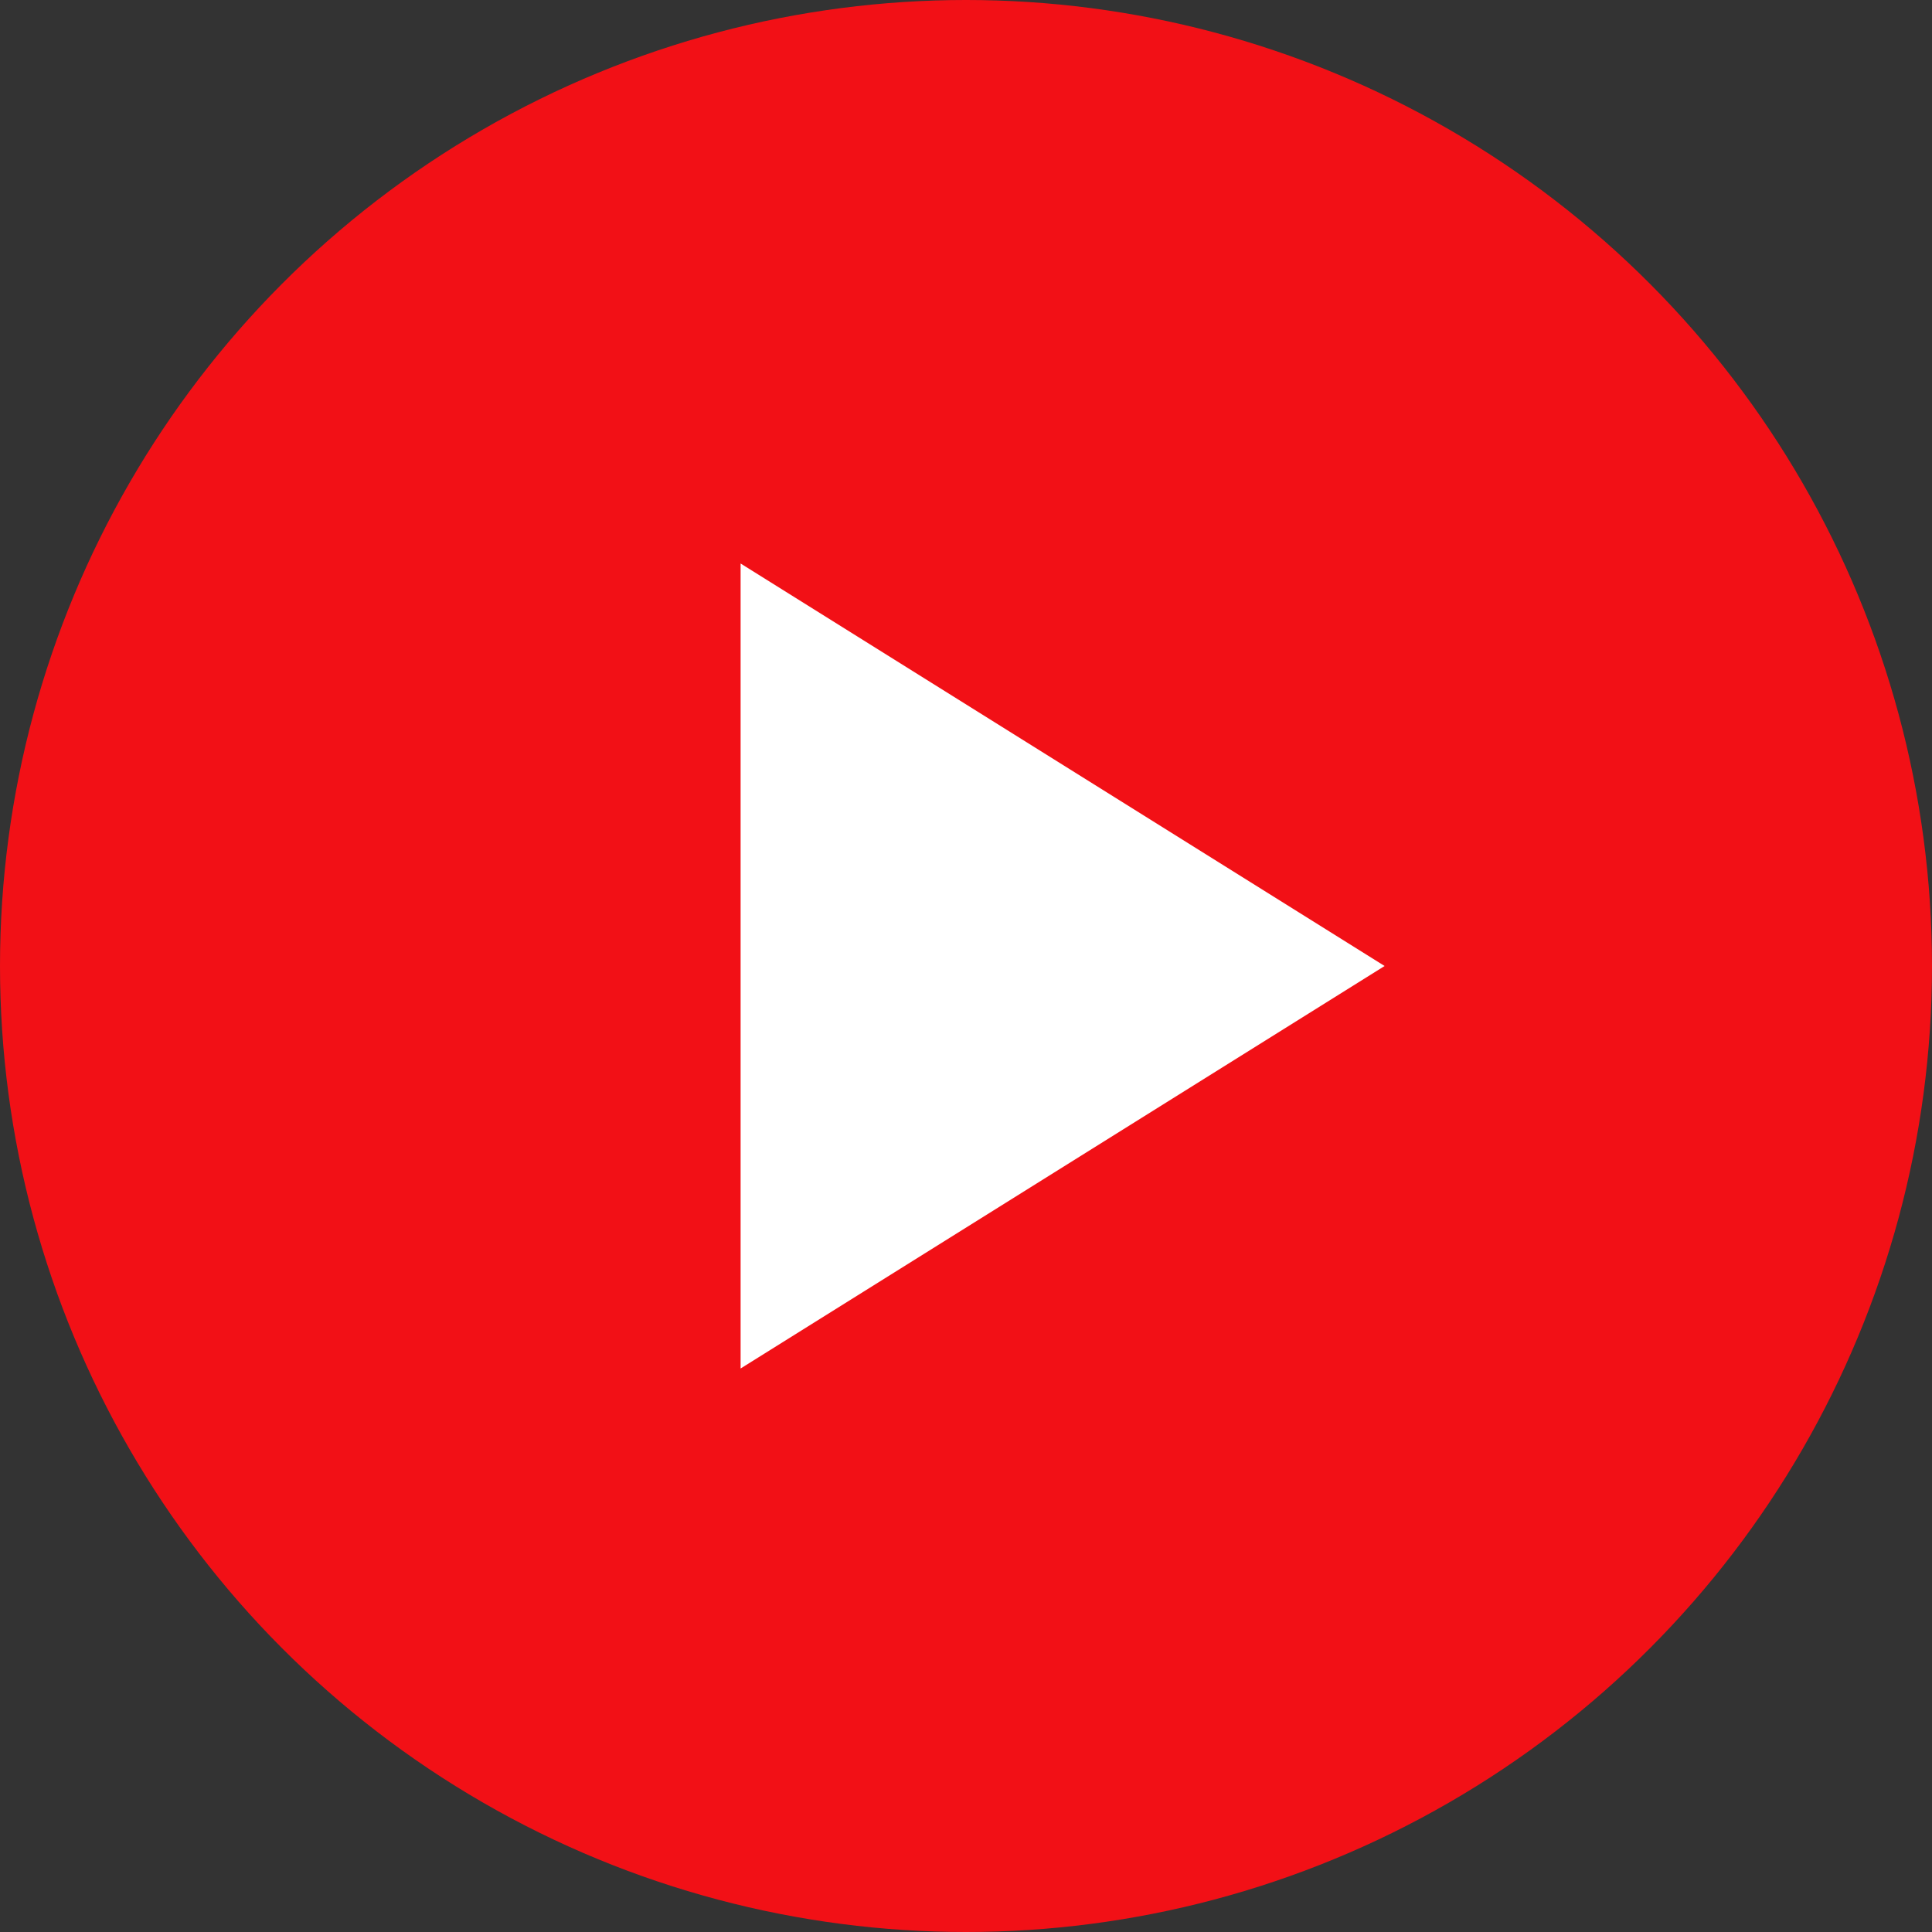
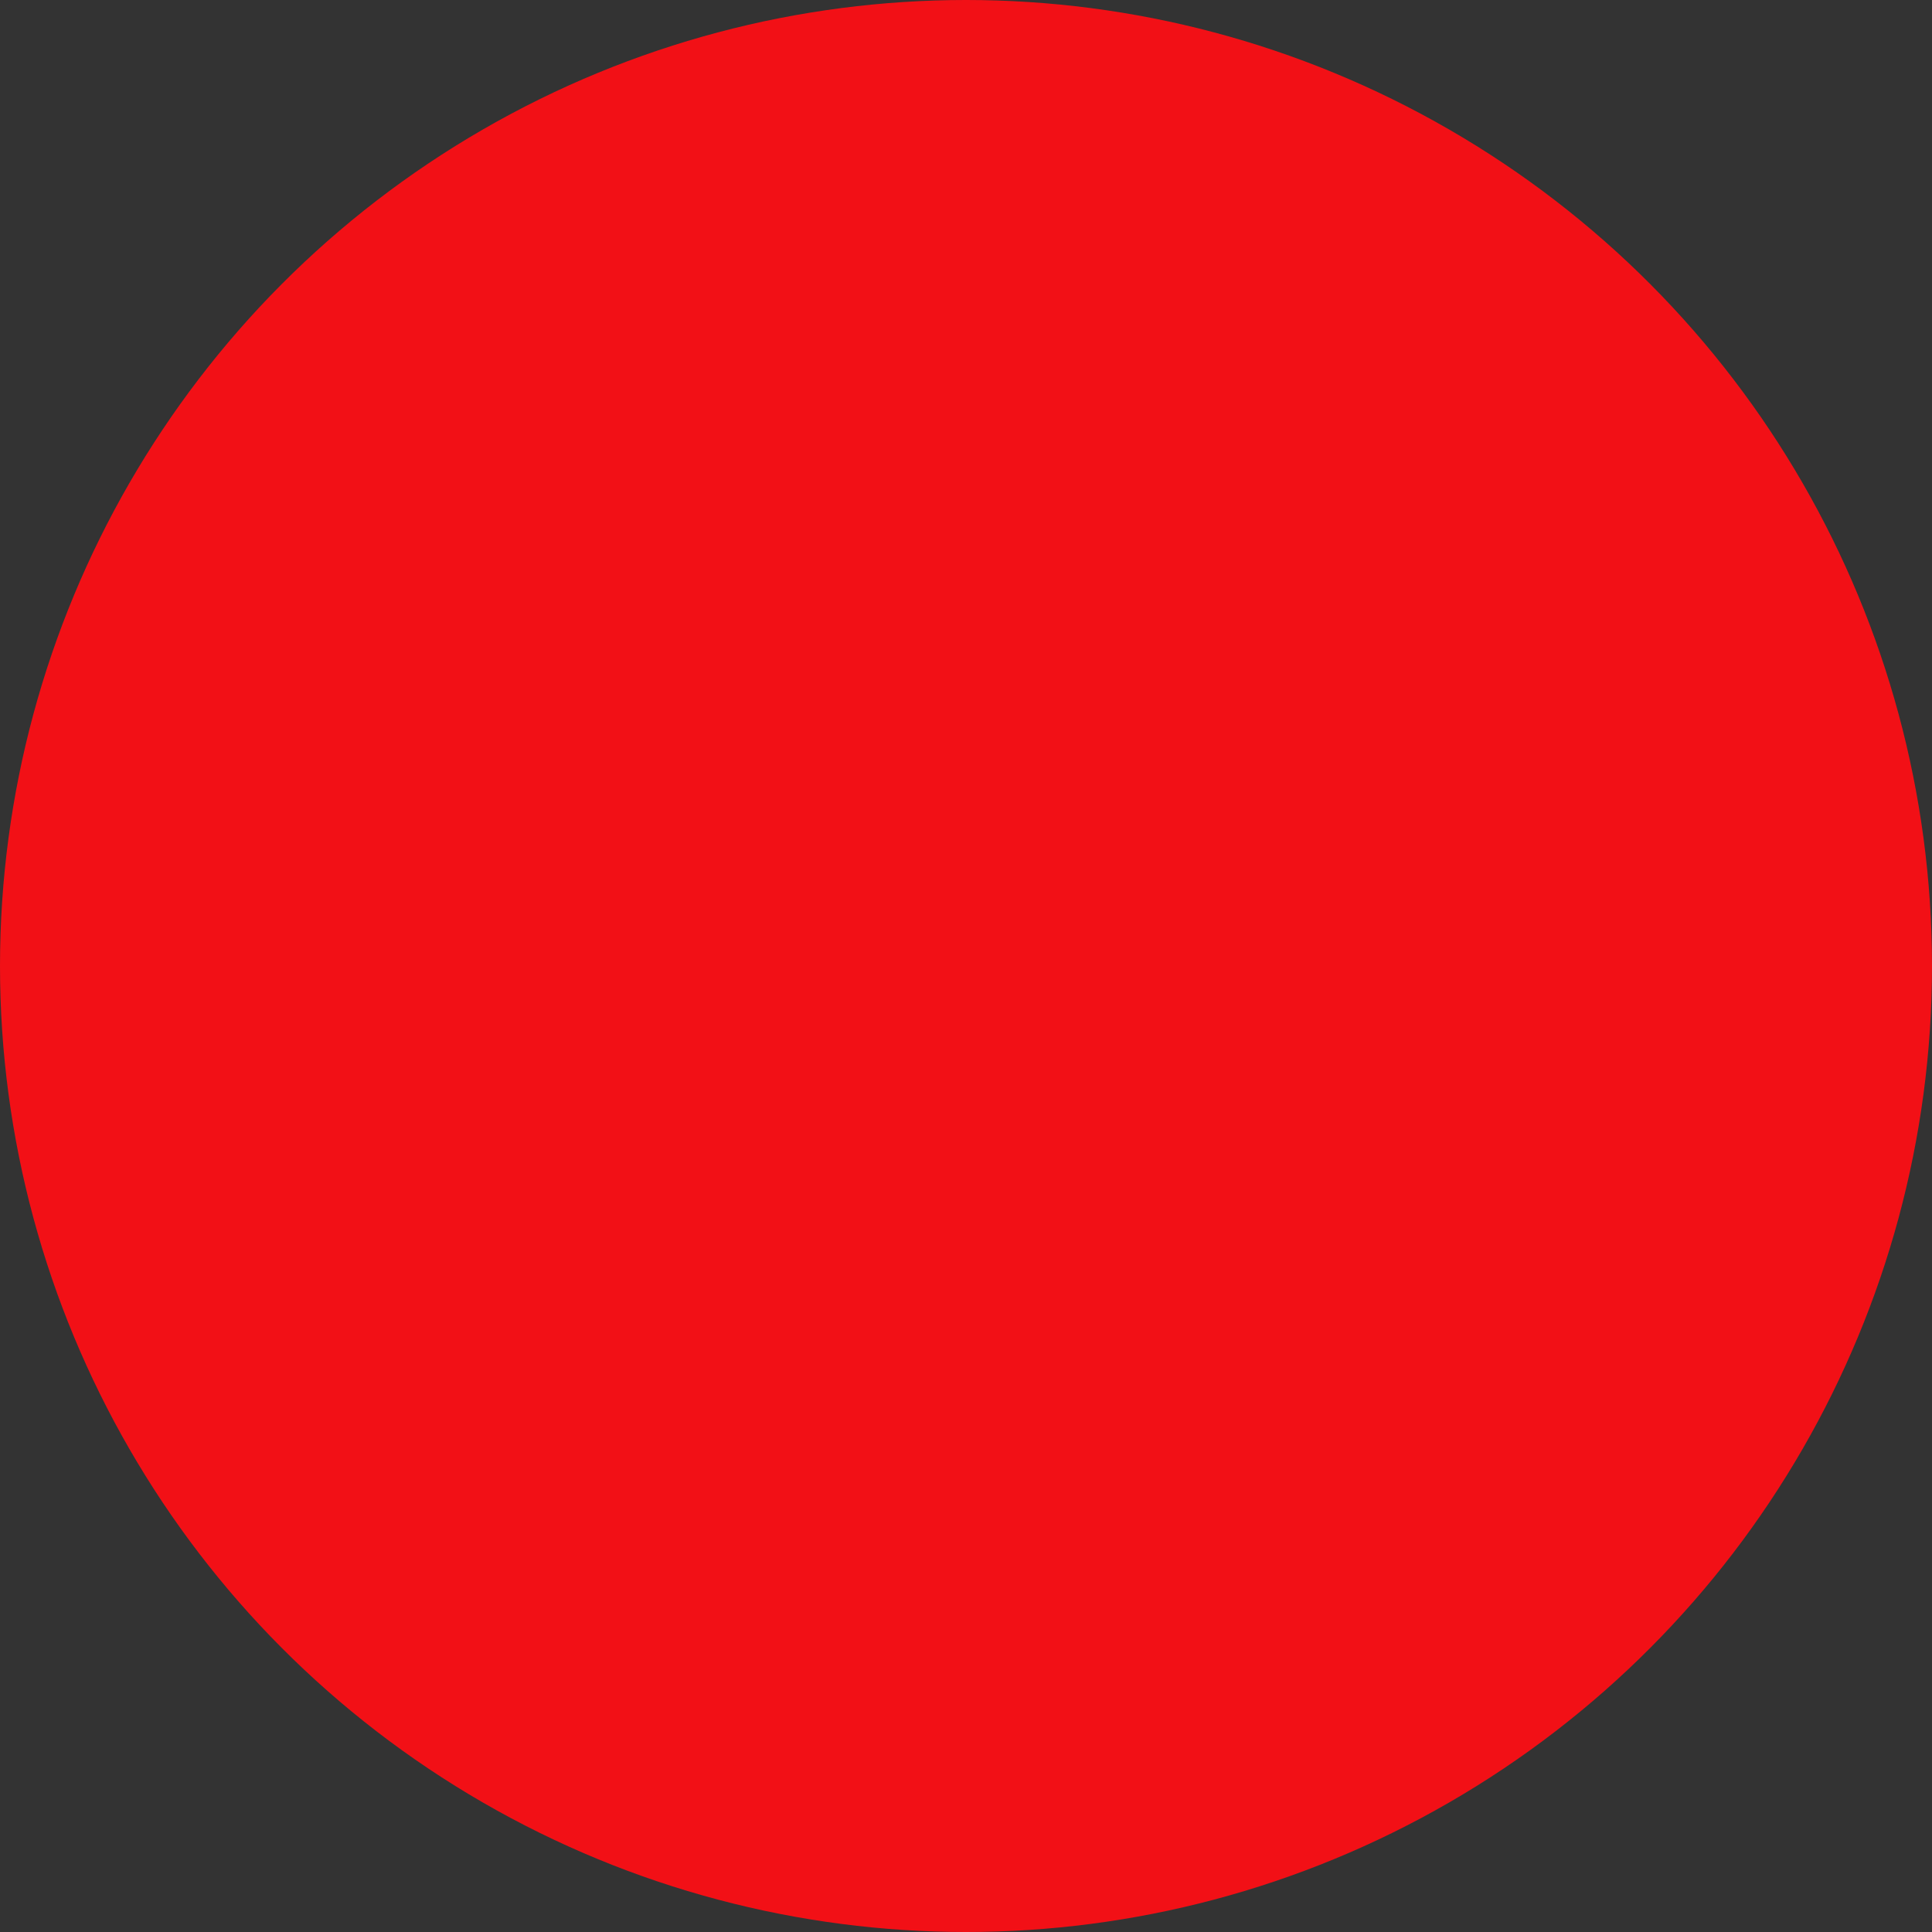
<svg xmlns="http://www.w3.org/2000/svg" xmlns:ns1="http://www.bohemiancoding.com/sketch/ns" width="120px" height="120px" viewBox="0 0 120 120" version="1.1">
  <rect x="0" y="0" width="120" height="120" fill="#333333" stroke="none" />
  <title>CSF_play_btn</title>
  <desc>Created with Sketch.</desc>
  <defs />
  <g id="Page-1" stroke="none" stroke-width="1" fill="none" fill-rule="evenodd" ns1:type="MSPage">
    <g id="Desktop-Copy-44" ns1:type="MSArtboardGroup" transform="translate(-452, -4738)">
      <g id="CSF_play_btn" ns1:type="MSLayerGroup" transform="translate(452, 4738)">
        <circle id="Oval-449" fill="#F21016" ns1:type="MSShapeGroup" cx="60" cy="60" r="60" />
-         <path d="M46,85 L46,35 L86,60 L46,85 Z" id="Triangle-343" fill="#FFFFFF" ns1:type="MSShapeGroup" />
      </g>
    </g>
  </g>
</svg>